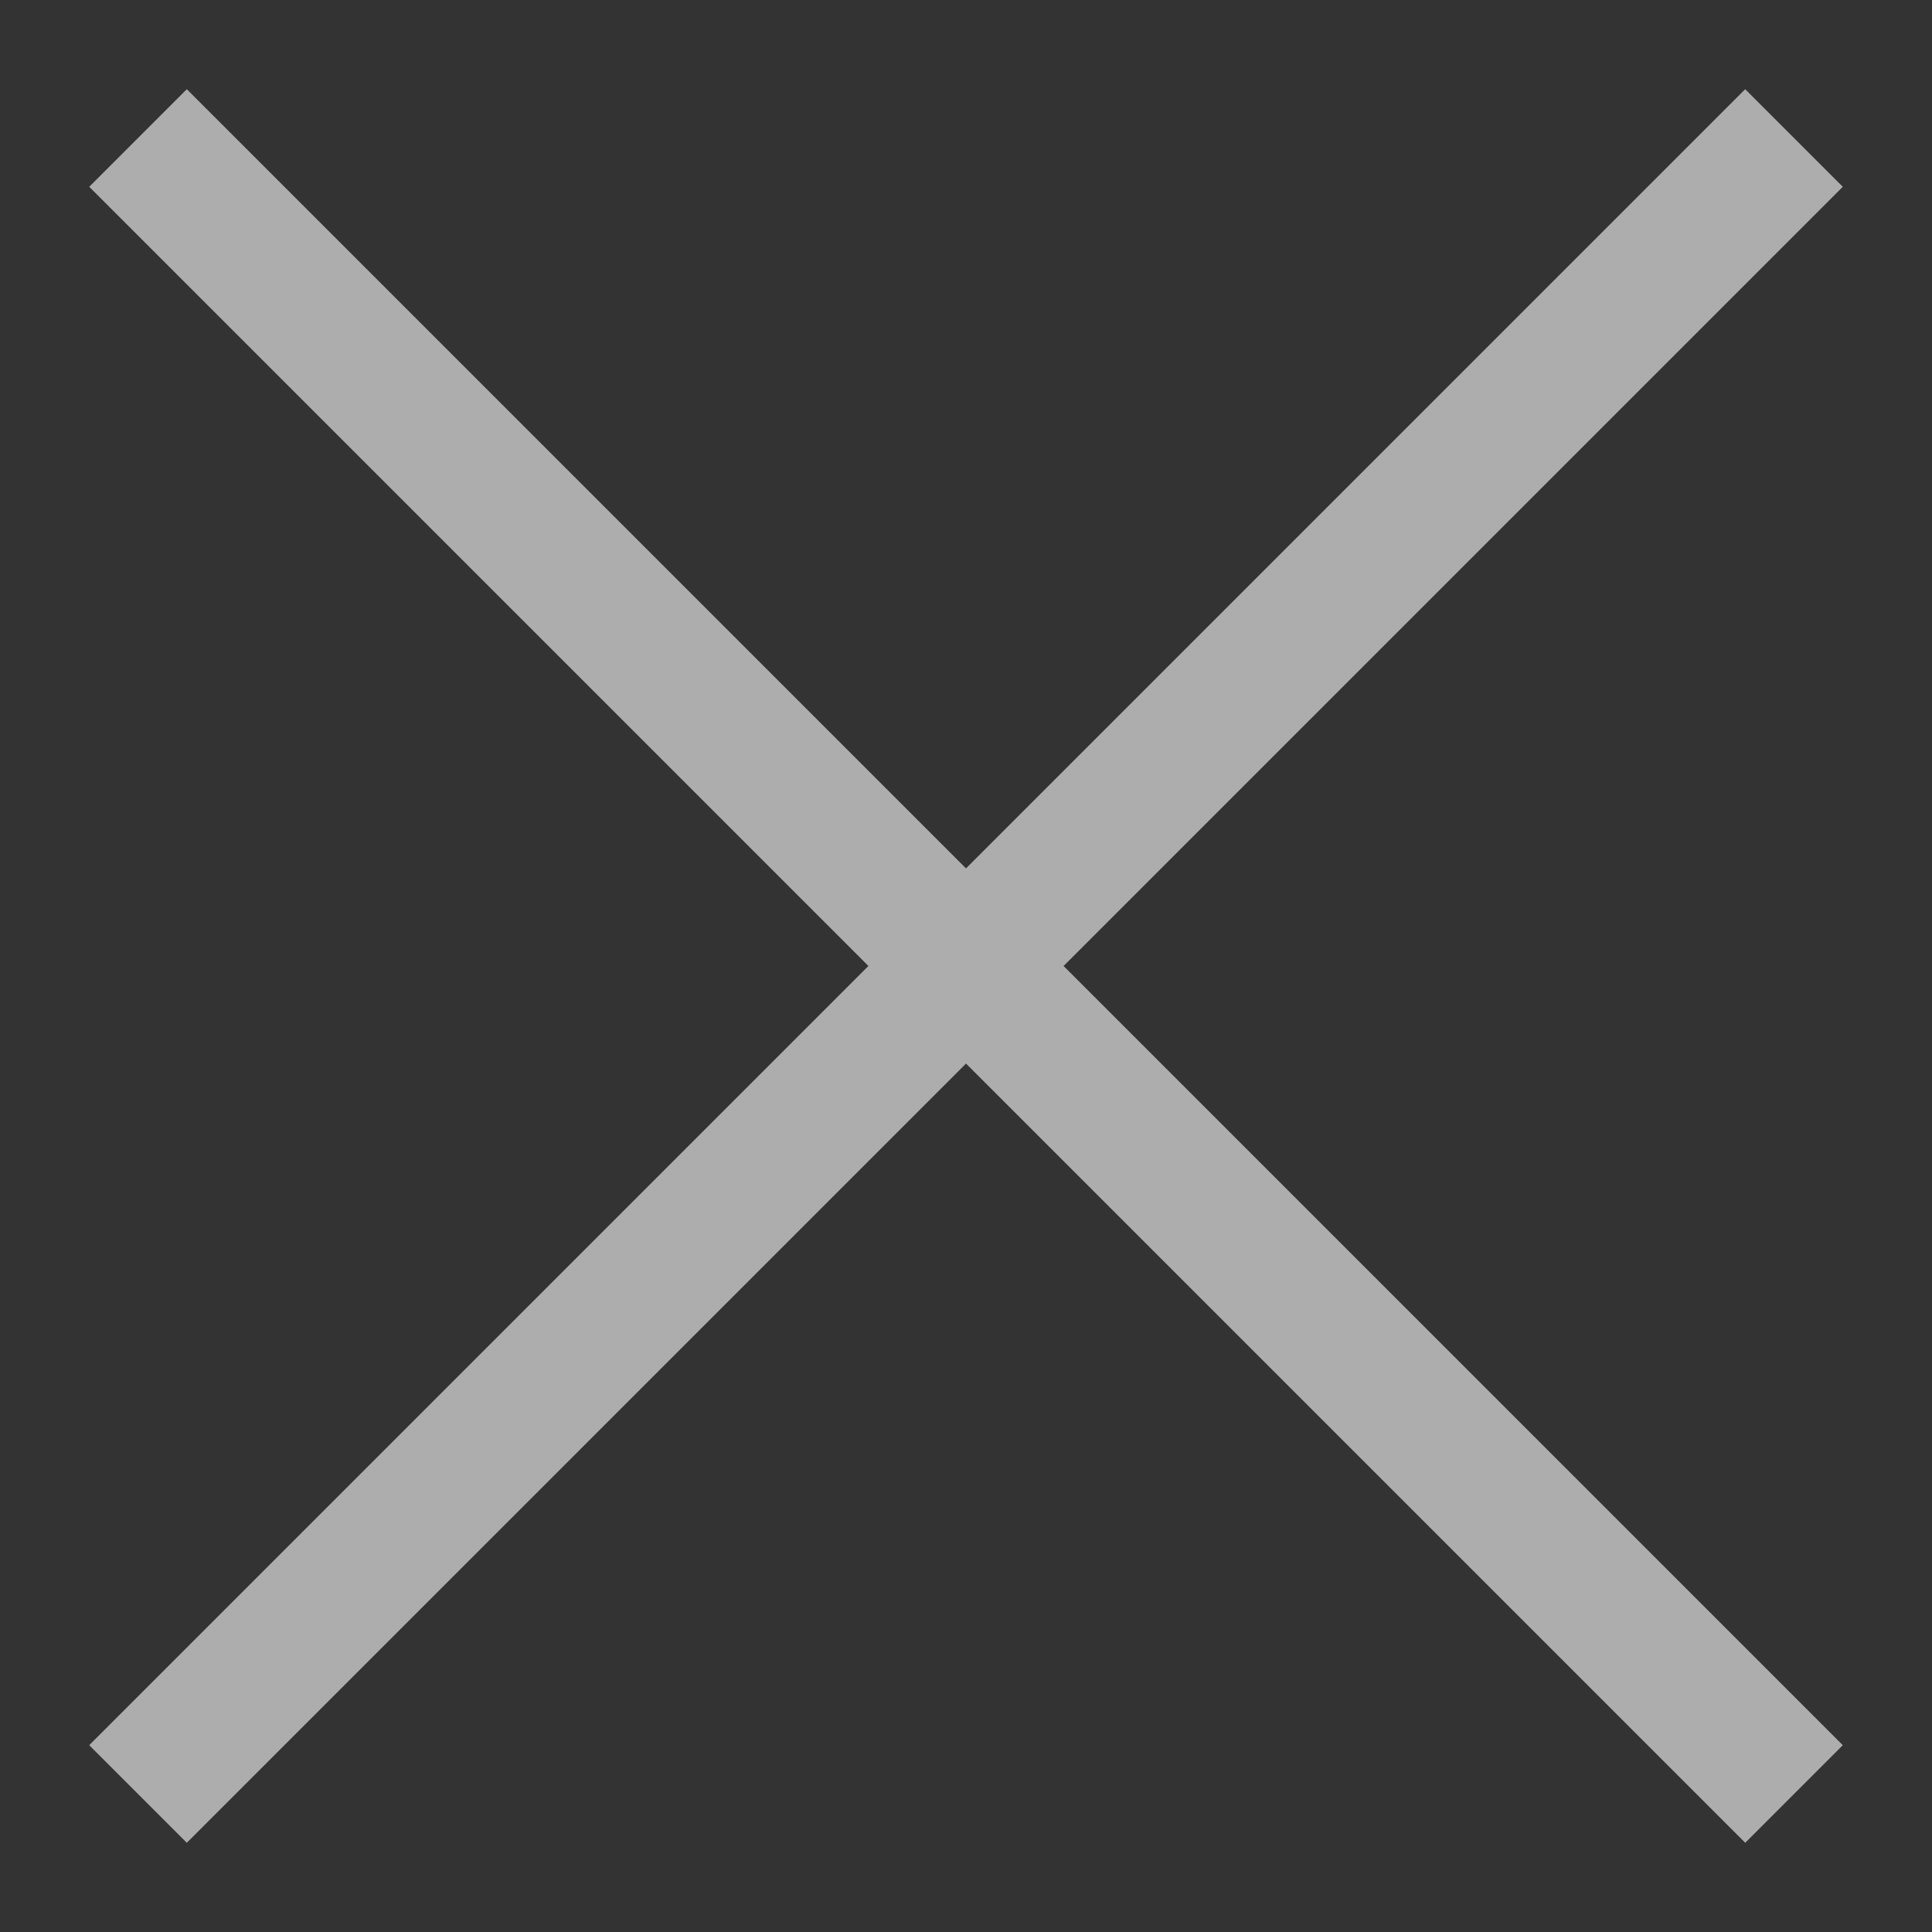
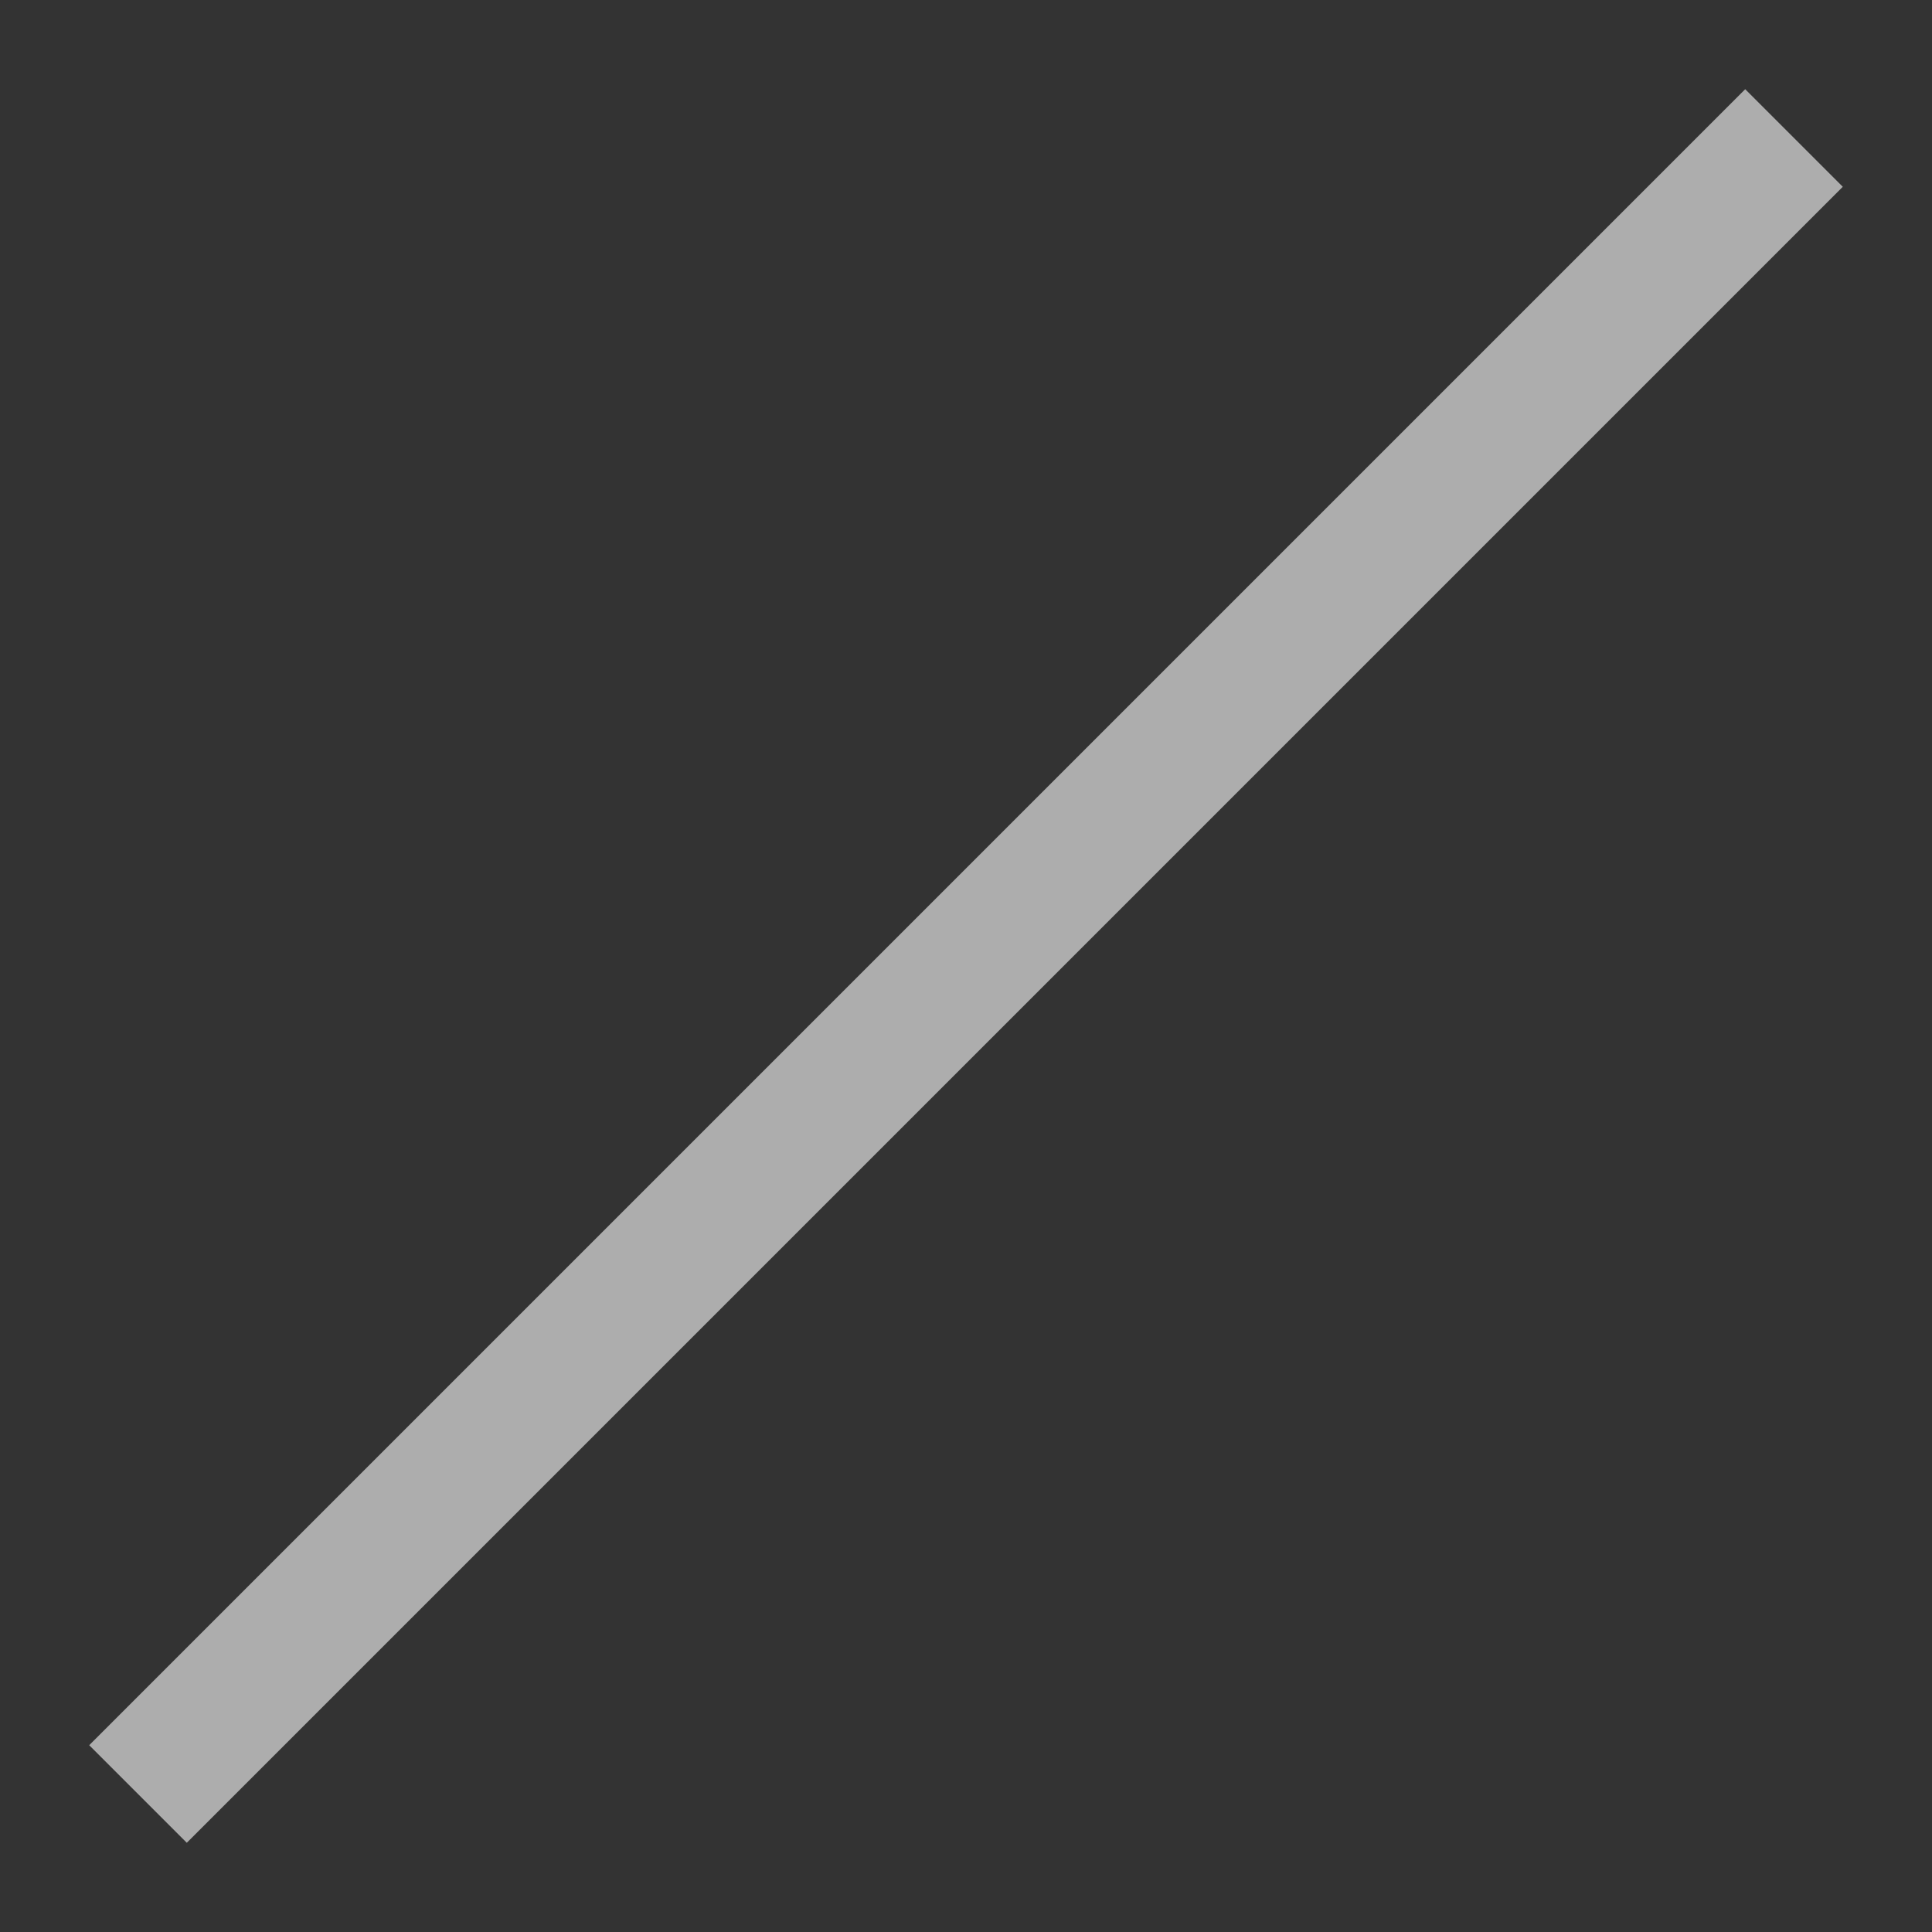
<svg xmlns="http://www.w3.org/2000/svg" width="14" height="14" viewBox="0 0 14 14" fill="none">
  <rect x="0" y="0" width="14" height="14" fill="#333333" stroke="none" />
  <g opacity="0.6">
-     <path d="M1 1L13 13" stroke="white" stroke-linejoin="round" />
    <path d="M1 13L13 1" stroke="white" stroke-linejoin="round" />
  </g>
</svg>